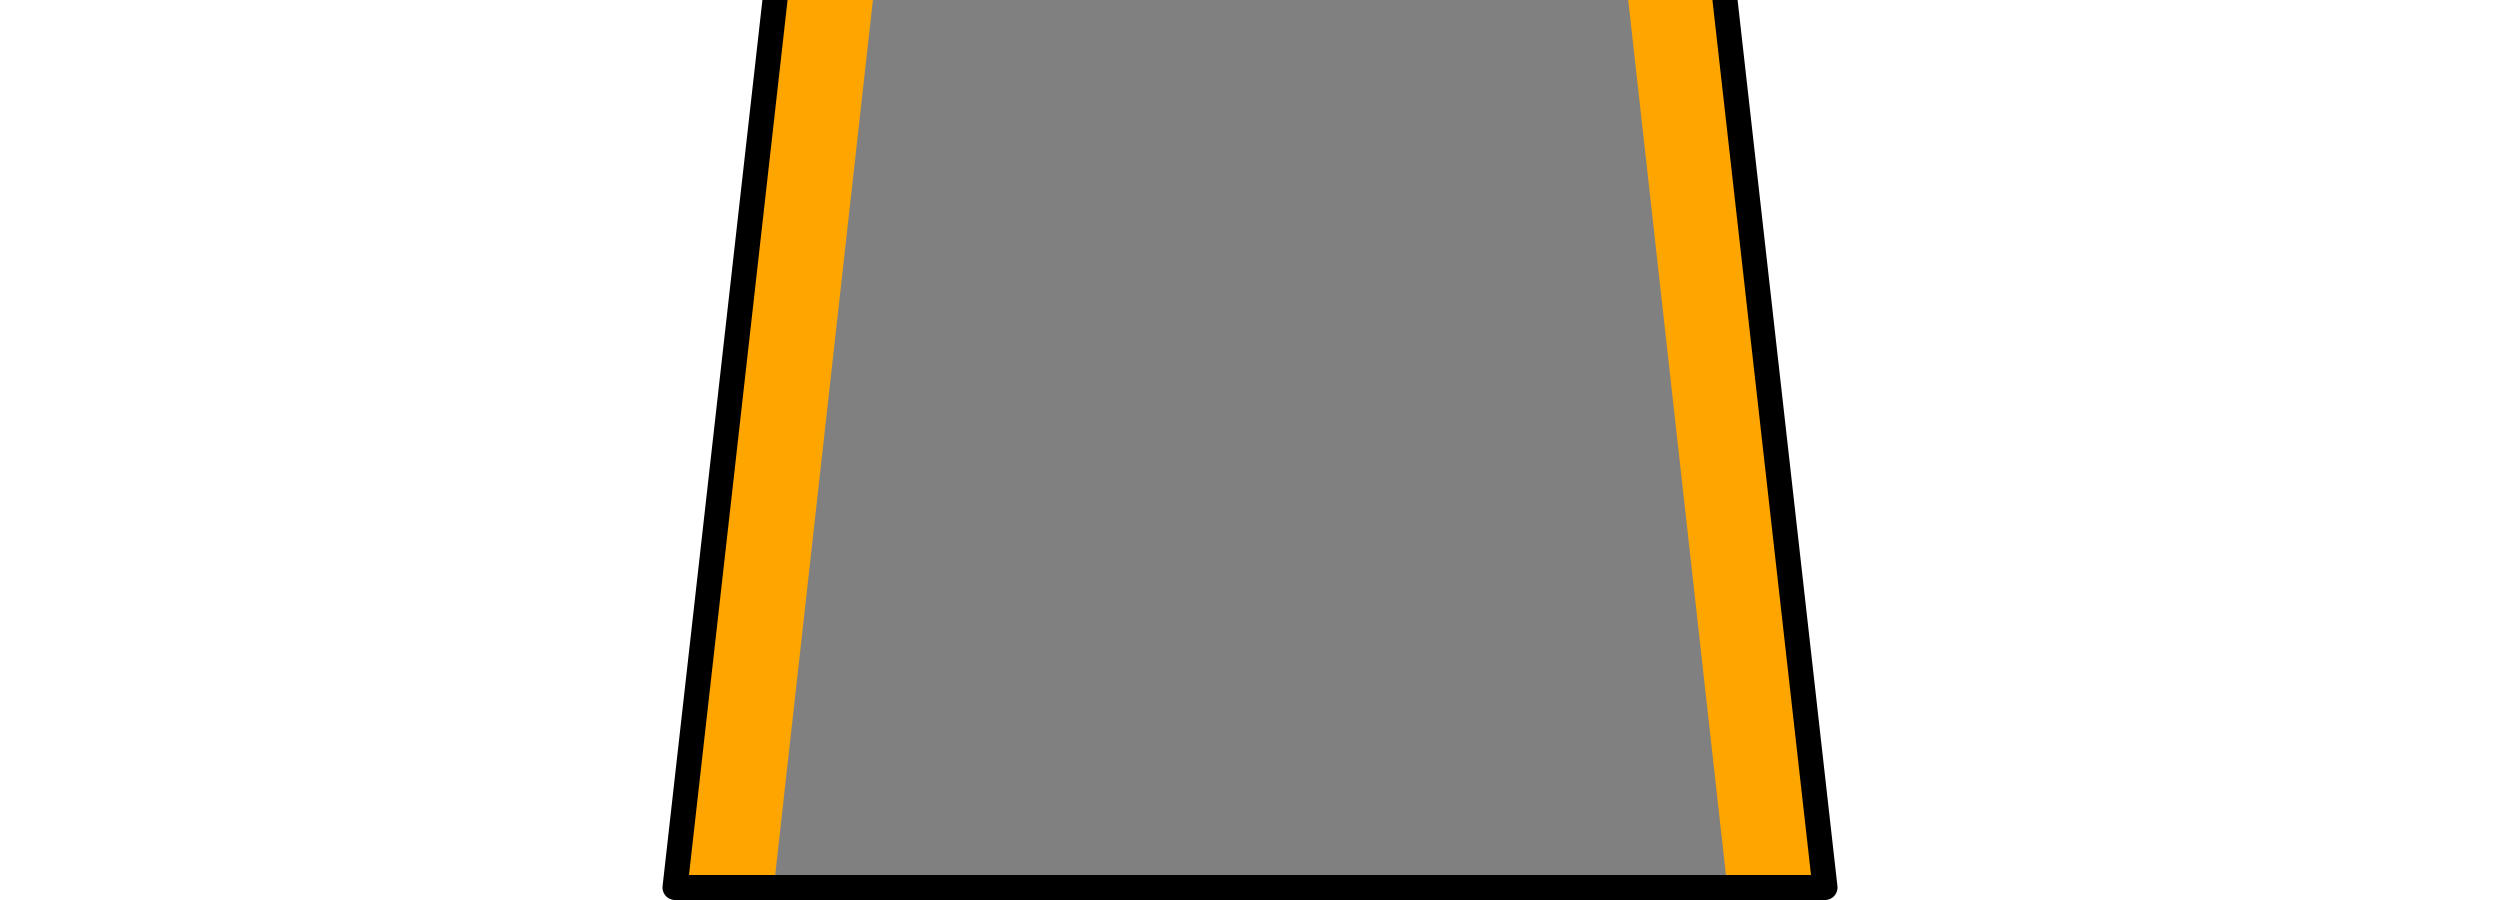
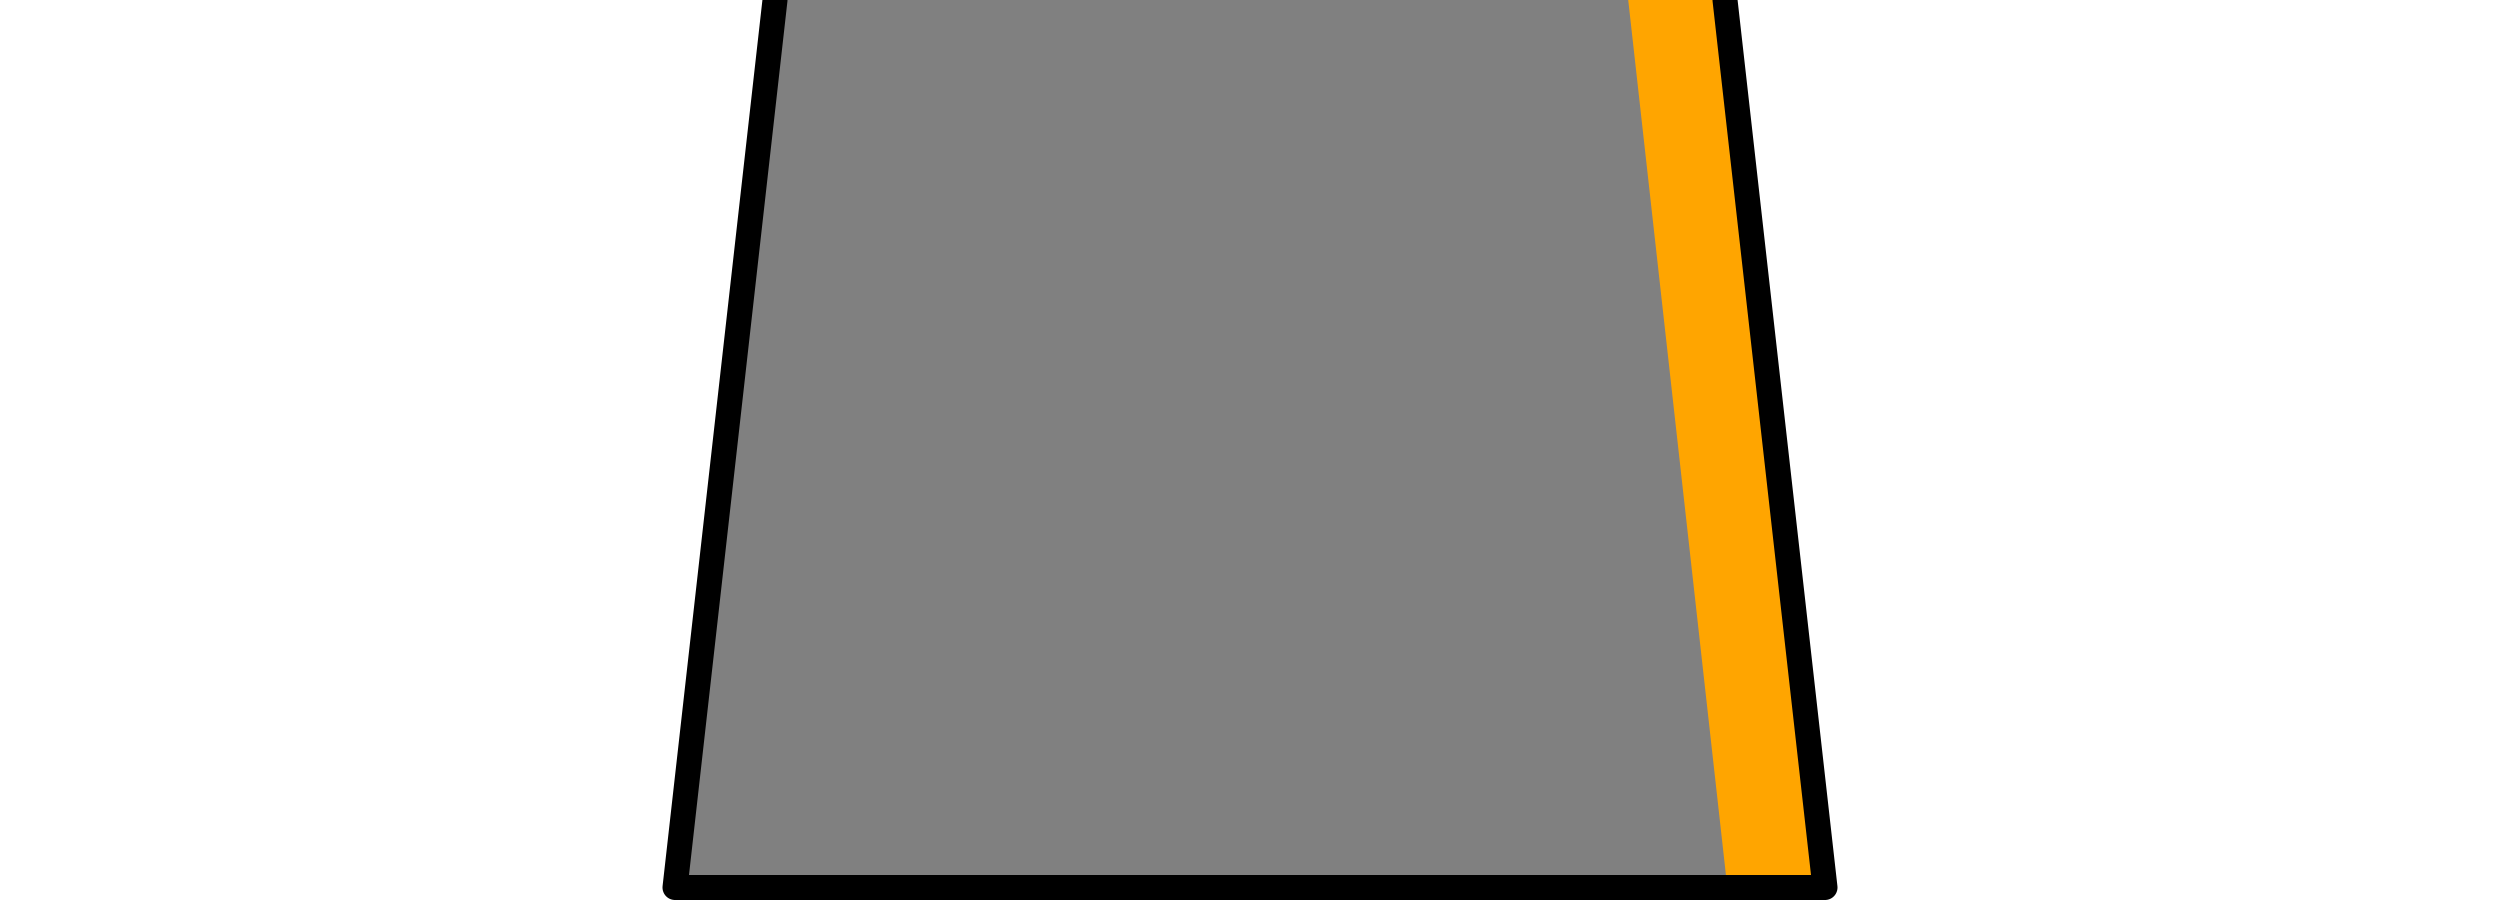
<svg xmlns="http://www.w3.org/2000/svg" xmlns:ns1="http://www.inkscape.org/namespaces/inkscape" xmlns:ns2="http://sodipodi.sourceforge.net/DTD/sodipodi-0.dtd" version="1.0" width="100" height="36" id="svg2" ns1:version="0.47 r22583" ns2:docname="Kit skirt anzcswifts1.svg">
  <rect width="100%" height="100%" fill="#808080" stroke="none" />
  <ns2:namedview pagecolor="#ffffff" bordercolor="#666666" borderopacity="1" objecttolerance="10" gridtolerance="10" guidetolerance="10" ns1:pageopacity="0" ns1:pageshadow="2" ns1:window-width="1366" ns1:window-height="706" id="namedview8" showgrid="false" ns1:zoom="5.4" ns1:cx="58.419809" ns1:cy="4.0723602" ns1:window-x="-8" ns1:window-y="-8" ns1:window-maximized="1" ns1:current-layer="svg2" />
  <defs id="defs4">
    <ns1:perspective ns2:type="inkscape:persp3d" ns1:vp_x="0 : 18 : 1" ns1:vp_y="0 : 1000 : 0" ns1:vp_z="100 : 18 : 1" ns1:persp3d-origin="50 : 12 : 1" id="perspective12" />
    <ns1:perspective id="perspective2837" ns1:persp3d-origin="0.5 : 0.33333333 : 1" ns1:vp_z="1 : 0.5 : 1" ns1:vp_y="0 : 1000 : 0" ns1:vp_x="0 : 0.5 : 1" ns2:type="inkscape:persp3d" />
  </defs>
-   <rect style="fill:#ffa500;fill-opacity:1" id="rect2812-2" width="3.672" height="39.148" x="31.027" y="-3.804" transform="matrix(0.997,0.083,-0.111,0.994,0,0)" />
  <rect style="fill:#ffa500;fill-opacity:1" id="rect2812-2-2" width="3.672" height="39.148" x="-68.395" y="4.521" transform="matrix(-0.997,0.083,0.111,0.994,0,0)" />
  <path stroke="#000000" fill="#ffffff" stroke-linejoin="round" stroke-linecap="square" d="m 31,0 0,-4 -35,0 0,44 108,0 0,-44 -35,0 0,4 4,35.5 -46,0 L 31,0 z" id="path6" ns2:nodetypes="ccccccccccc" />
</svg>